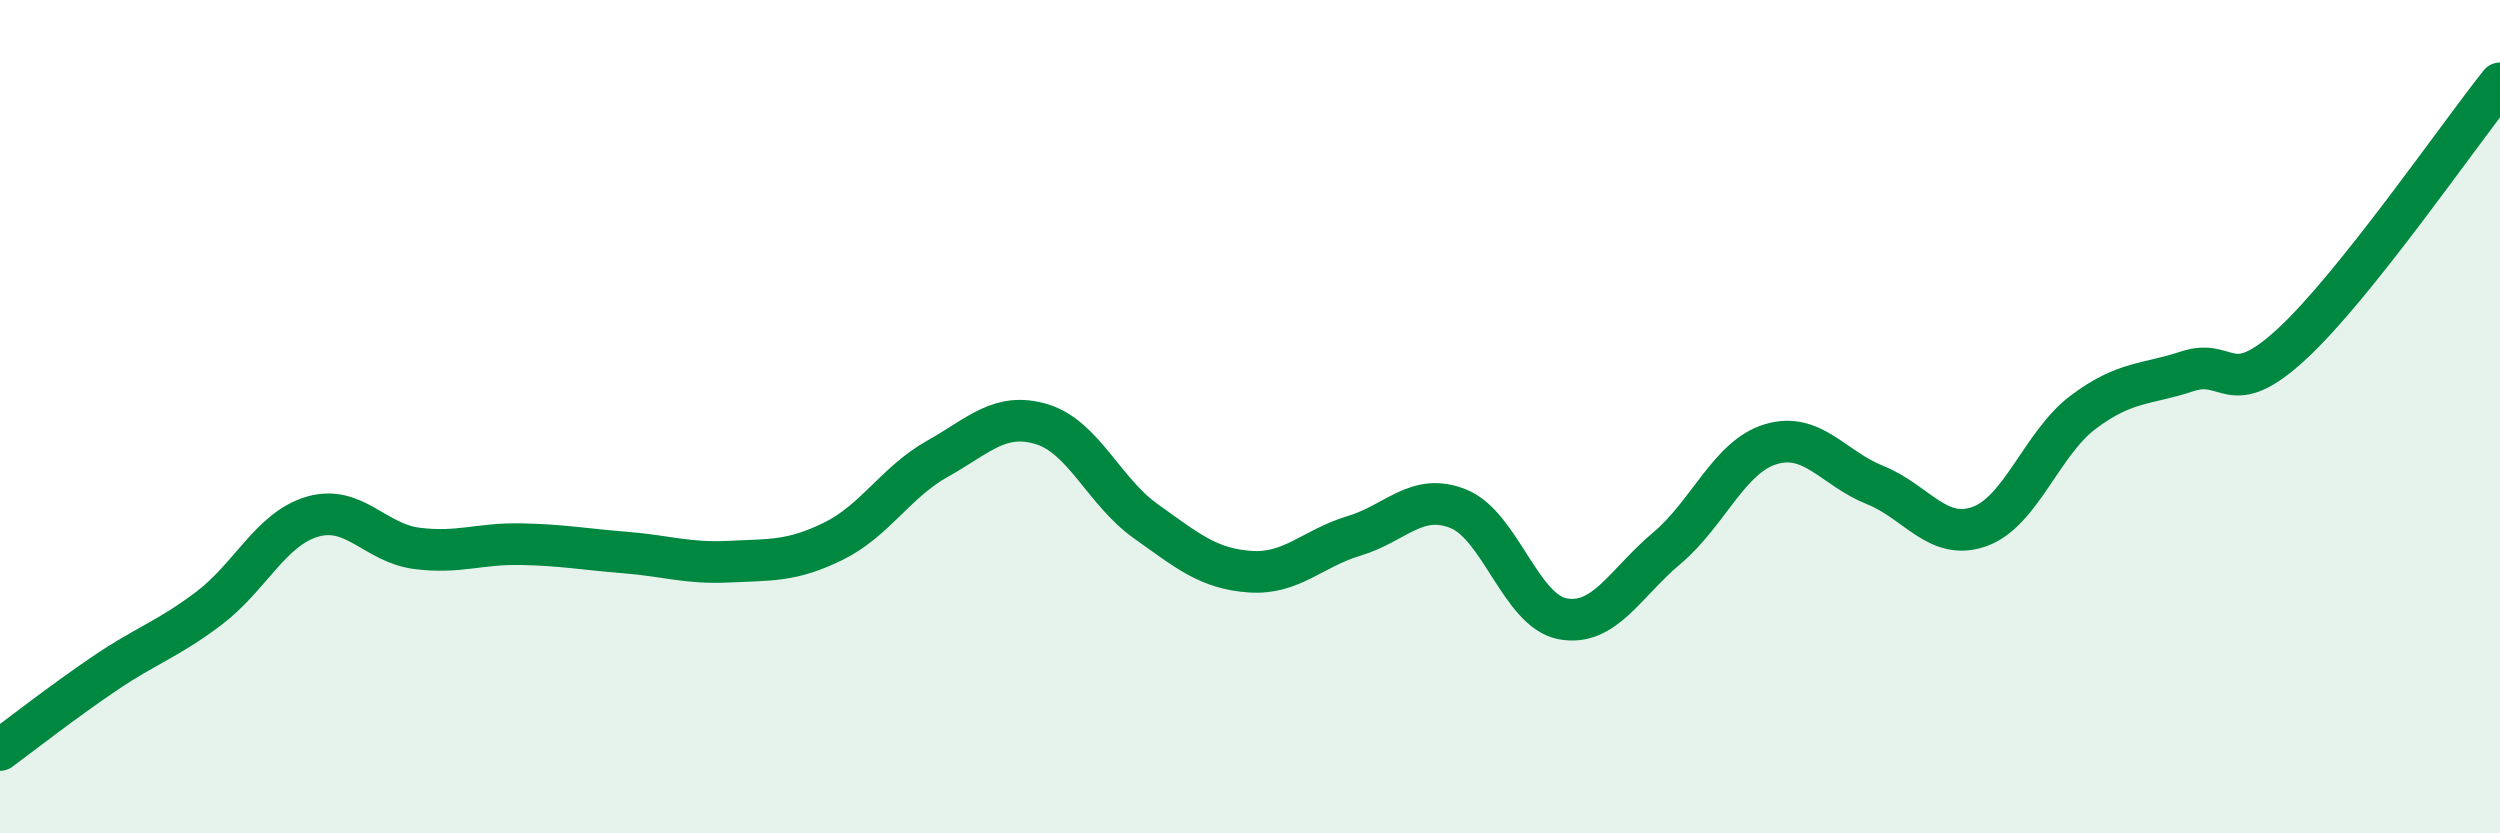
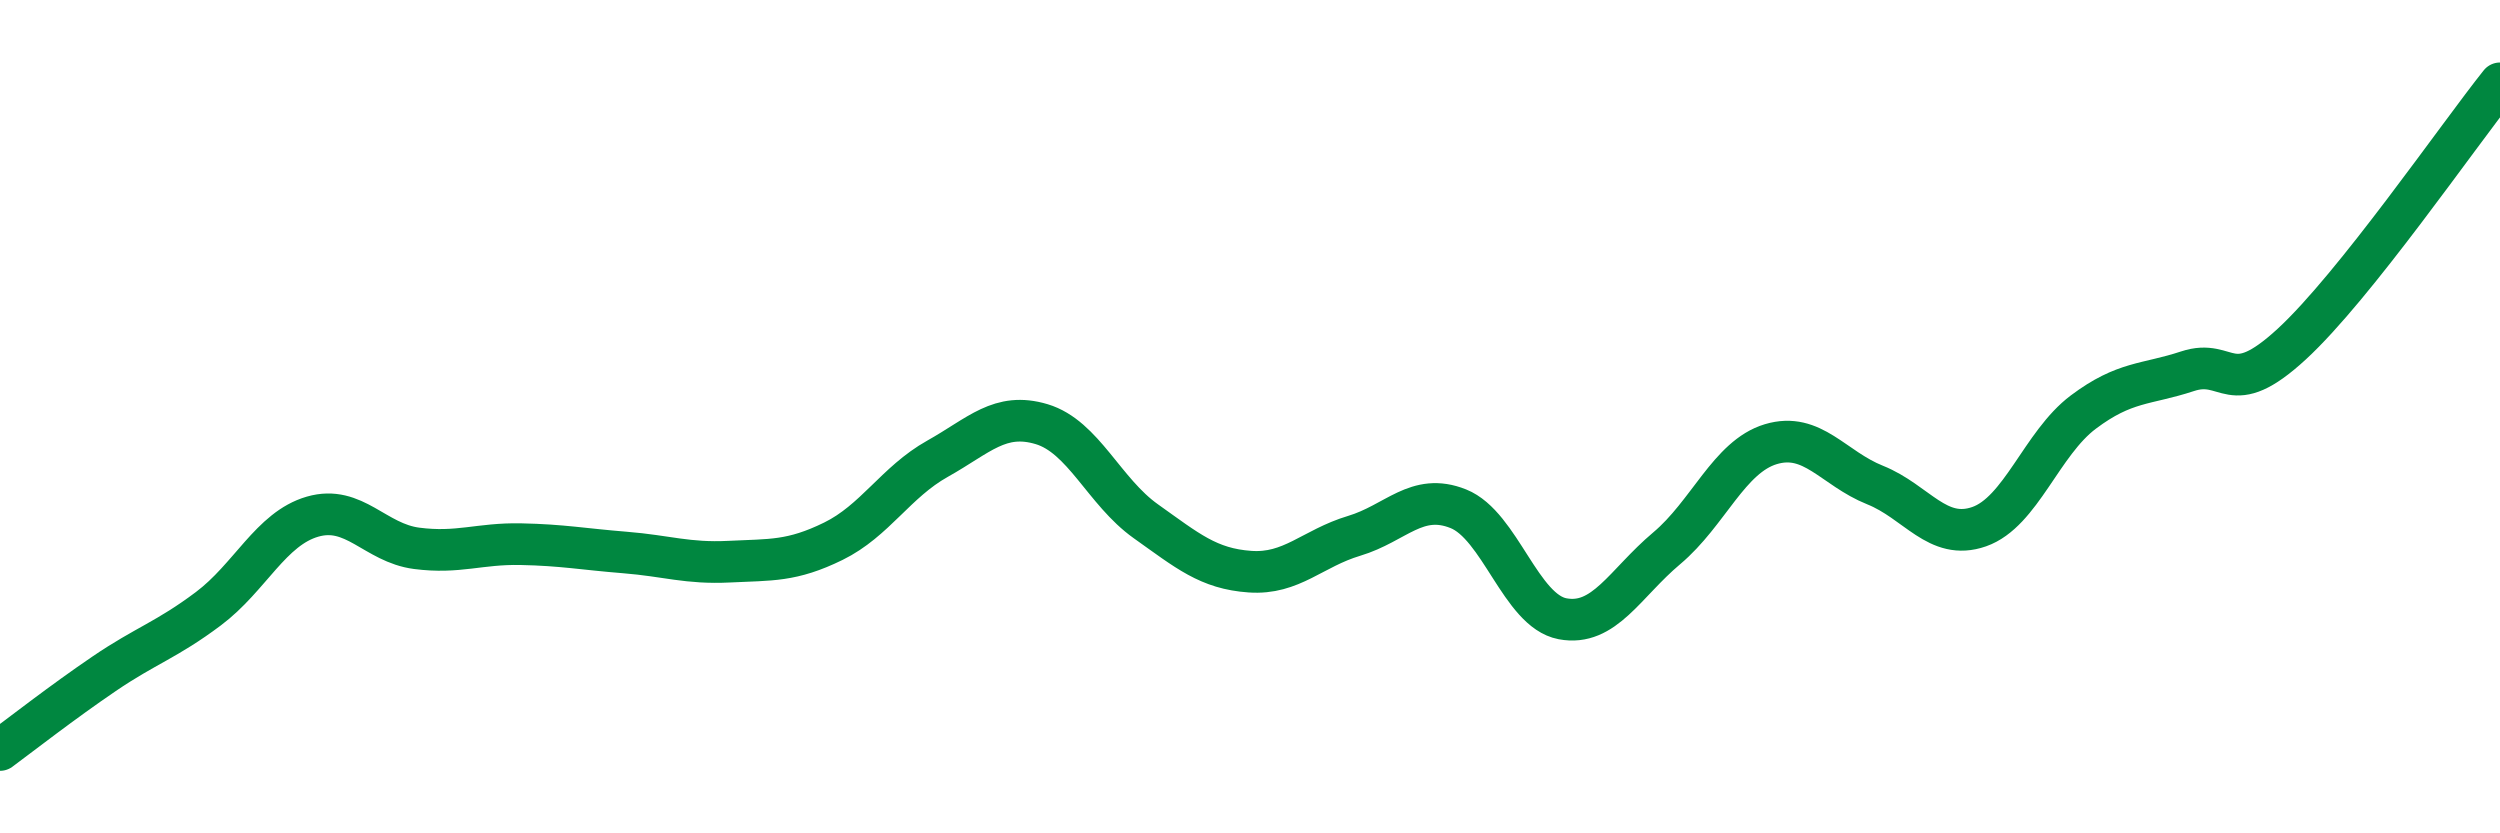
<svg xmlns="http://www.w3.org/2000/svg" width="60" height="20" viewBox="0 0 60 20">
-   <path d="M 0,18 C 0.5,17.63 1.5,16.85 2.5,16.17 C 3.5,15.49 4,15.36 5,14.61 C 6,13.86 6.5,12.69 7.5,12.4 C 8.5,12.11 9,13.03 10,13.16 C 11,13.29 11.5,13.04 12.5,13.06 C 13.5,13.08 14,13.18 15,13.26 C 16,13.34 16.5,13.53 17.5,13.48 C 18.5,13.43 19,13.48 20,12.99 C 21,12.5 21.5,11.57 22.5,11.01 C 23.5,10.45 24,9.88 25,10.18 C 26,10.48 26.5,11.8 27.5,12.51 C 28.5,13.22 29,13.65 30,13.72 C 31,13.79 31.5,13.16 32.5,12.86 C 33.5,12.56 34,11.81 35,12.21 C 36,12.61 36.5,14.66 37.5,14.85 C 38.5,15.04 39,14 40,13.16 C 41,12.32 41.5,10.96 42.5,10.66 C 43.5,10.36 44,11.24 45,11.64 C 46,12.04 46.5,12.99 47.5,12.64 C 48.5,12.29 49,10.64 50,9.89 C 51,9.14 51.5,9.24 52.5,8.91 C 53.5,8.58 53.5,9.64 55,8.26 C 56.5,6.88 59,3.25 60,2L60 20L0 20Z" fill="#008740" opacity="0.1" stroke-linecap="round" stroke-linejoin="round" />
  <path d="M 0,18 C 0.5,17.63 1.5,16.85 2.5,16.17 C 3.5,15.49 4,15.36 5,14.61 C 6,13.86 6.5,12.69 7.5,12.4 C 8.5,12.11 9,13.03 10,13.16 C 11,13.29 11.5,13.04 12.5,13.06 C 13.5,13.08 14,13.18 15,13.26 C 16,13.34 16.5,13.53 17.5,13.48 C 18.5,13.43 19,13.48 20,12.99 C 21,12.5 21.5,11.57 22.5,11.01 C 23.5,10.45 24,9.88 25,10.18 C 26,10.48 26.5,11.8 27.5,12.51 C 28.5,13.22 29,13.65 30,13.72 C 31,13.79 31.5,13.16 32.5,12.86 C 33.5,12.56 34,11.81 35,12.21 C 36,12.61 36.5,14.66 37.5,14.85 C 38.5,15.04 39,14 40,13.16 C 41,12.32 41.5,10.96 42.5,10.66 C 43.5,10.36 44,11.24 45,11.64 C 46,12.04 46.5,12.99 47.5,12.64 C 48.5,12.29 49,10.64 50,9.89 C 51,9.14 51.5,9.24 52.5,8.91 C 53.5,8.58 53.5,9.64 55,8.26 C 56.5,6.88 59,3.25 60,2" stroke="#008740" stroke-width="1" fill="none" stroke-linecap="round" stroke-linejoin="round" />
</svg>